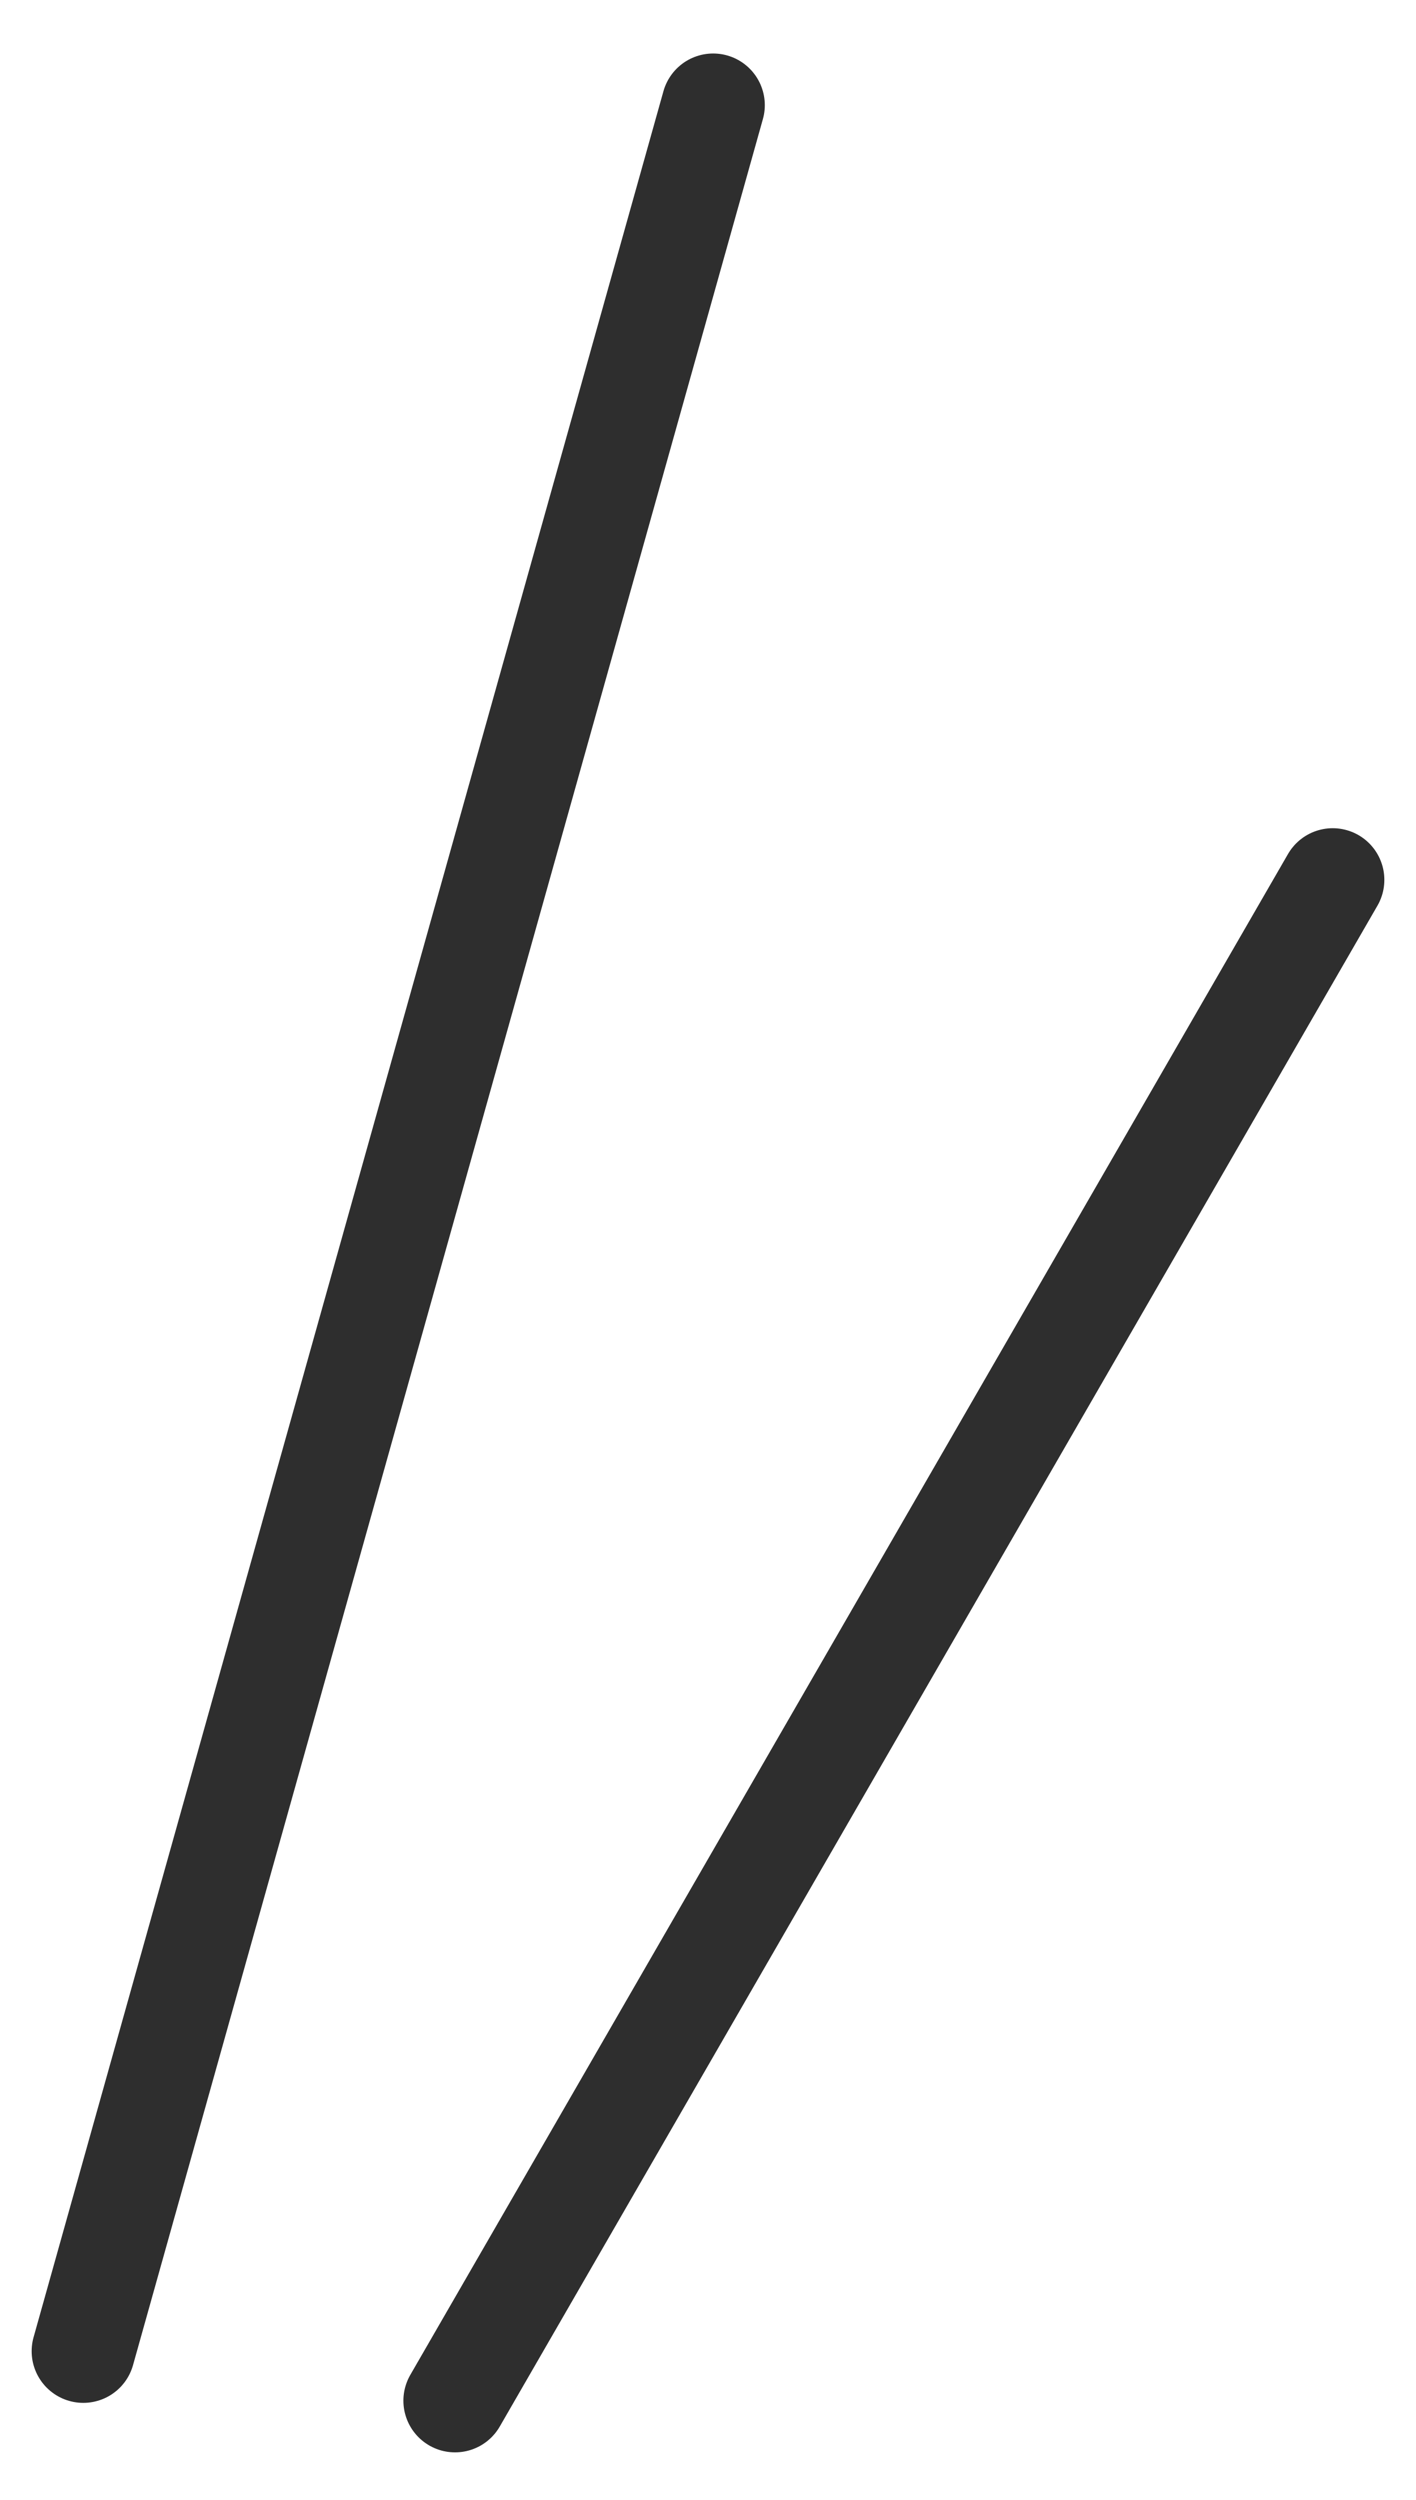
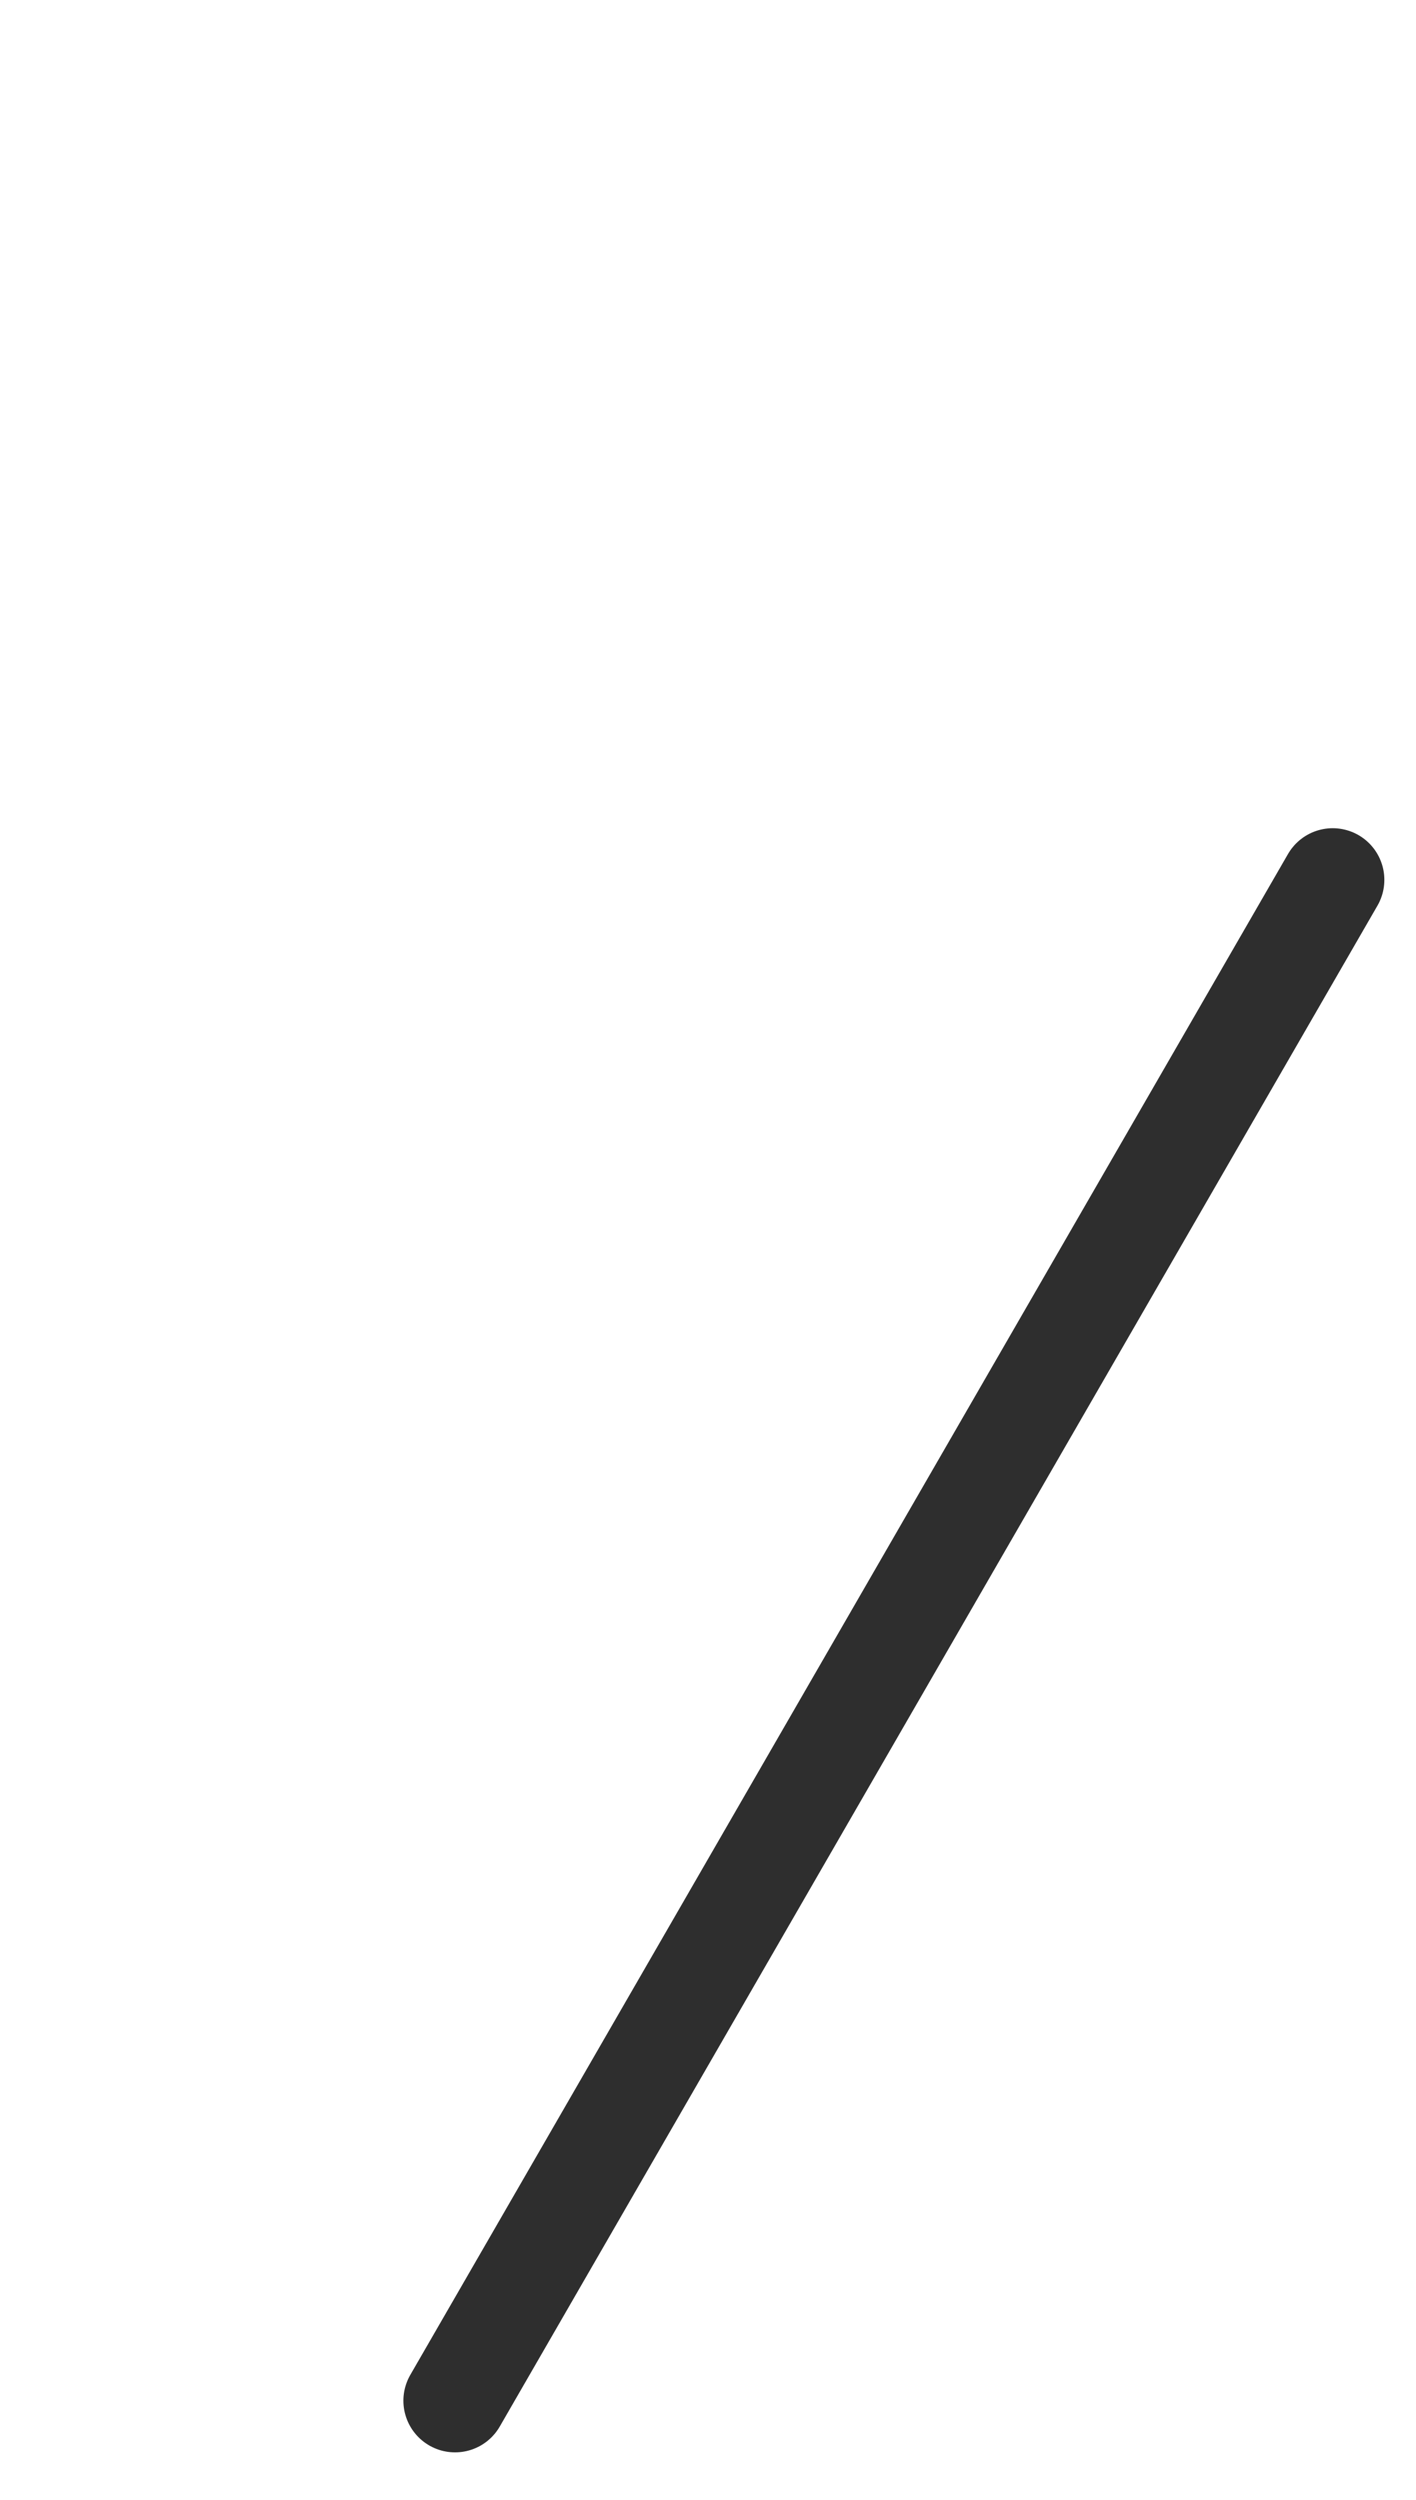
<svg xmlns="http://www.w3.org/2000/svg" width="17" height="30" viewBox="0 0 17 30" fill="none">
-   <path d="M8.562 1.262L1 28.216" stroke="#2E2E2E" stroke-width="1.24" stroke-linecap="round" />
  <path d="M16 10.559L5.463 28.81" stroke="#2E2E2E" stroke-width="1.24" stroke-linecap="round" />
</svg>